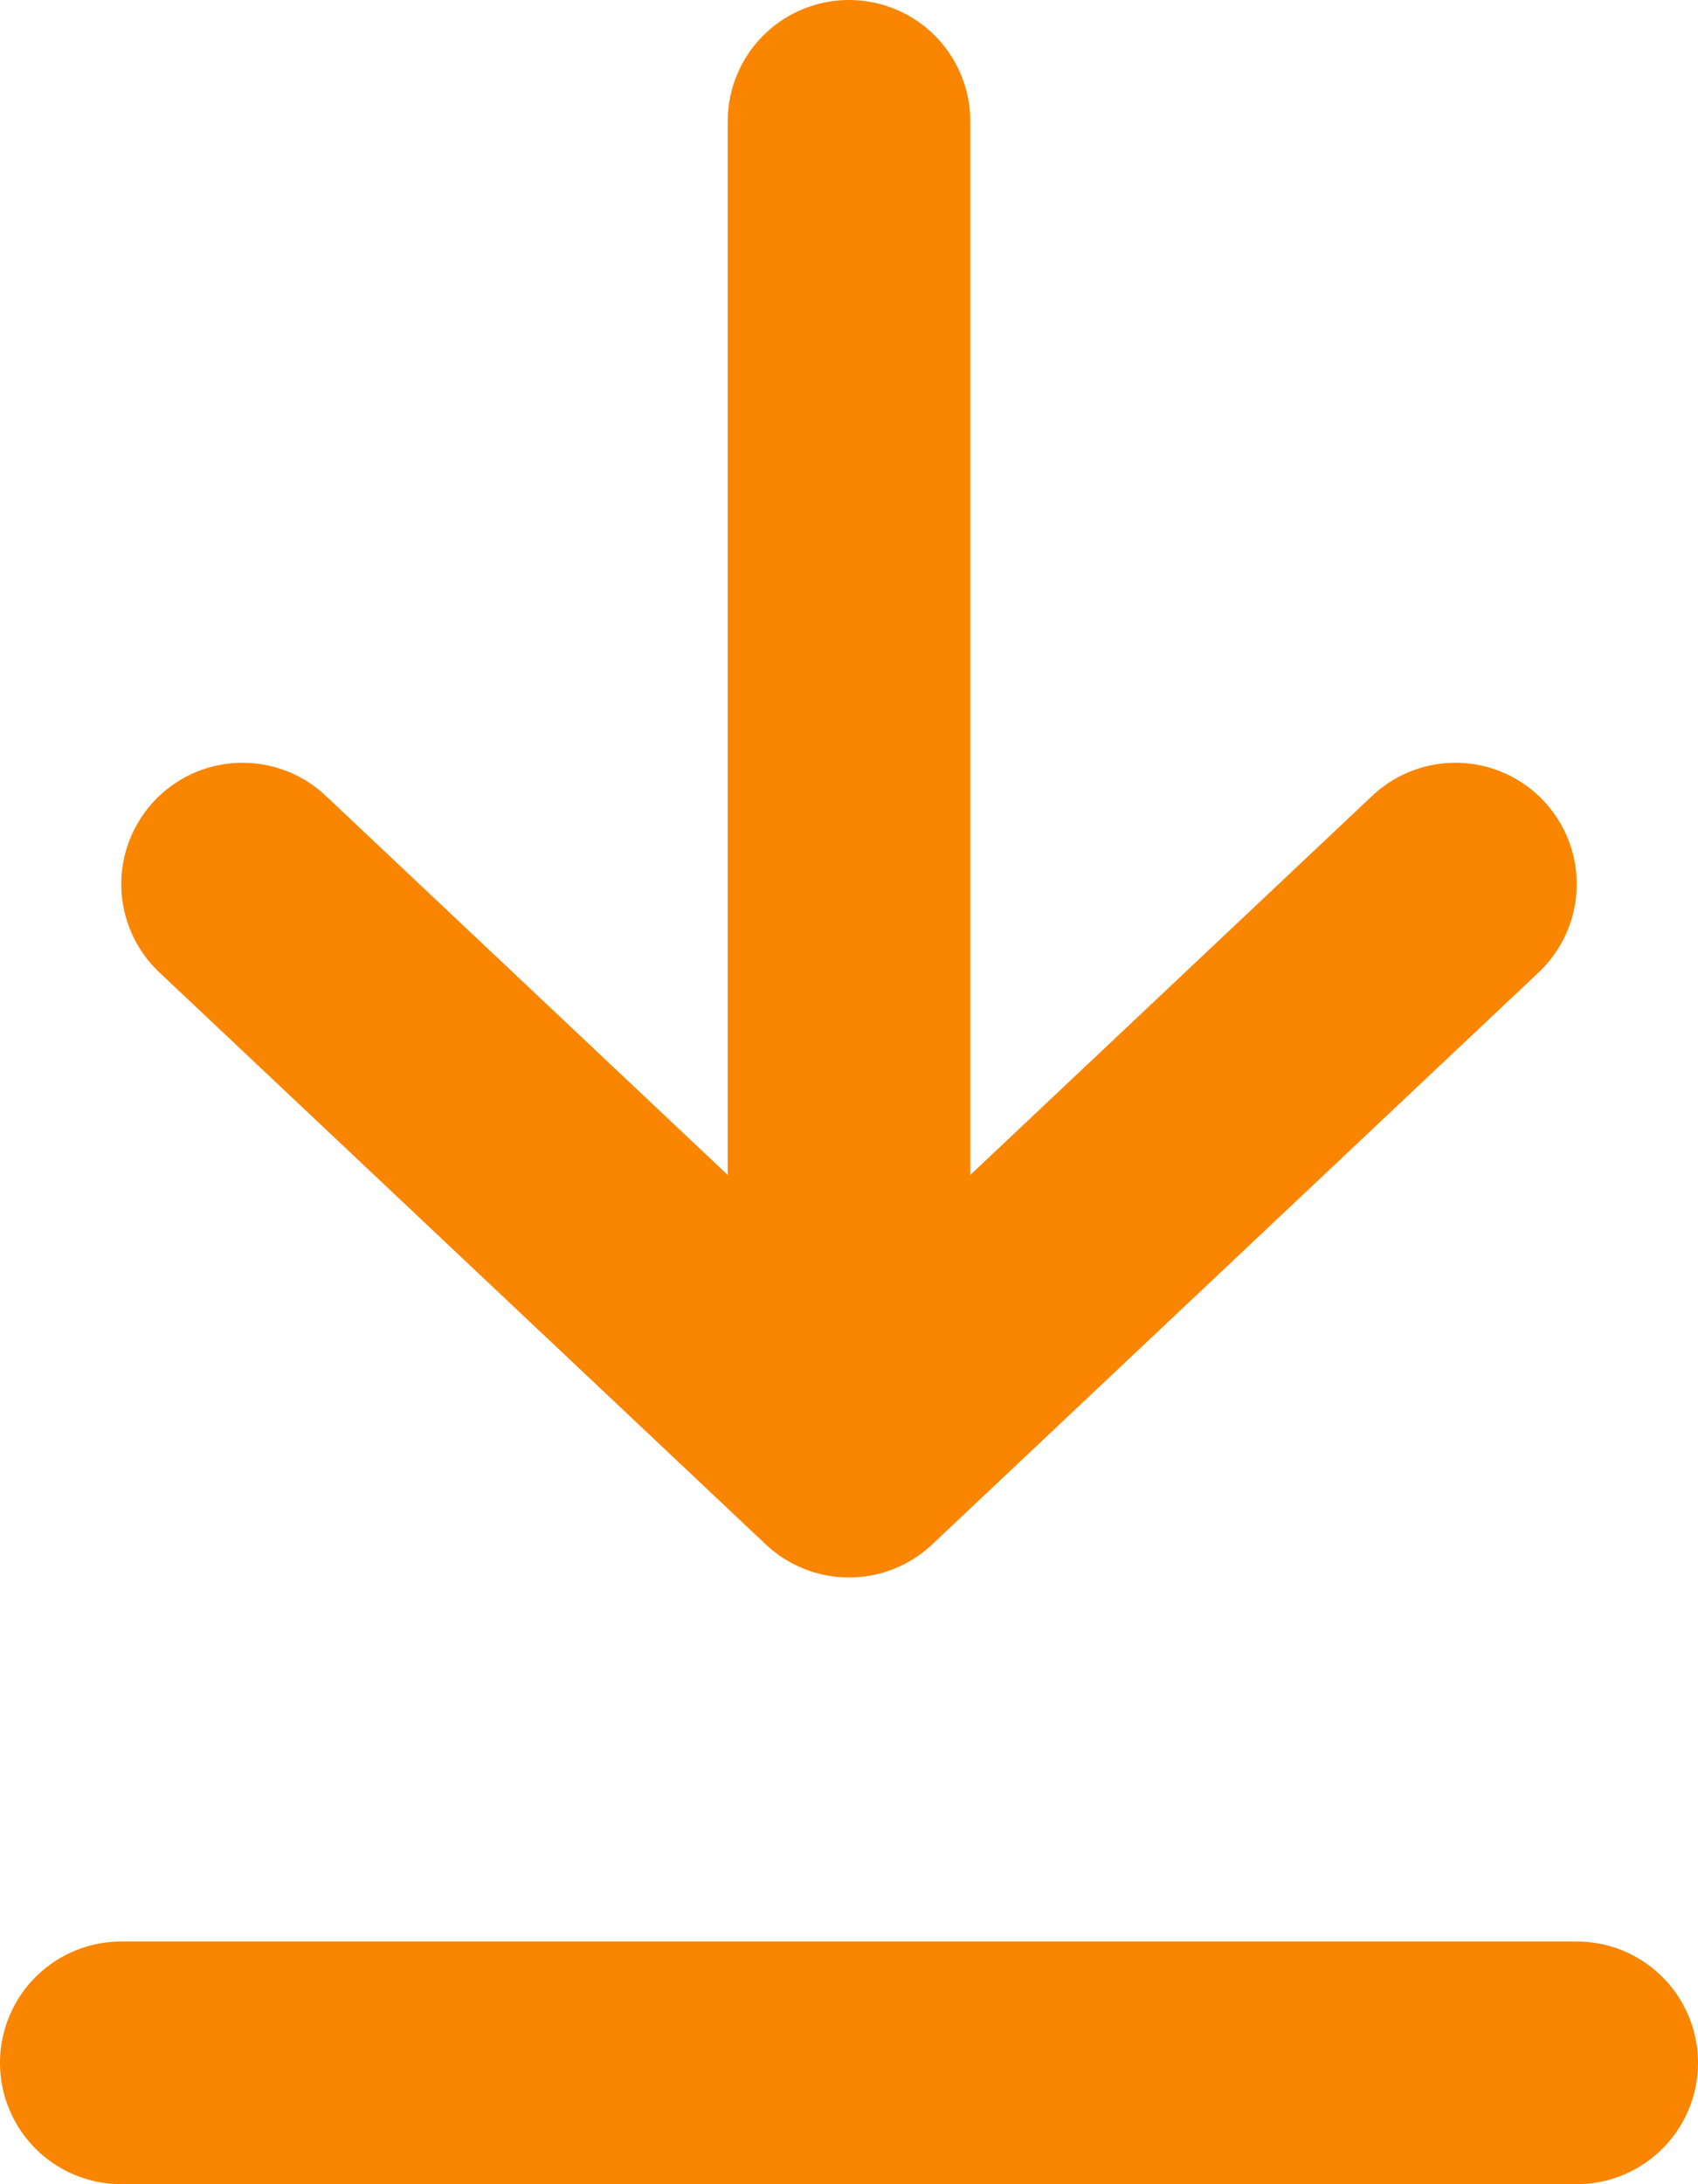
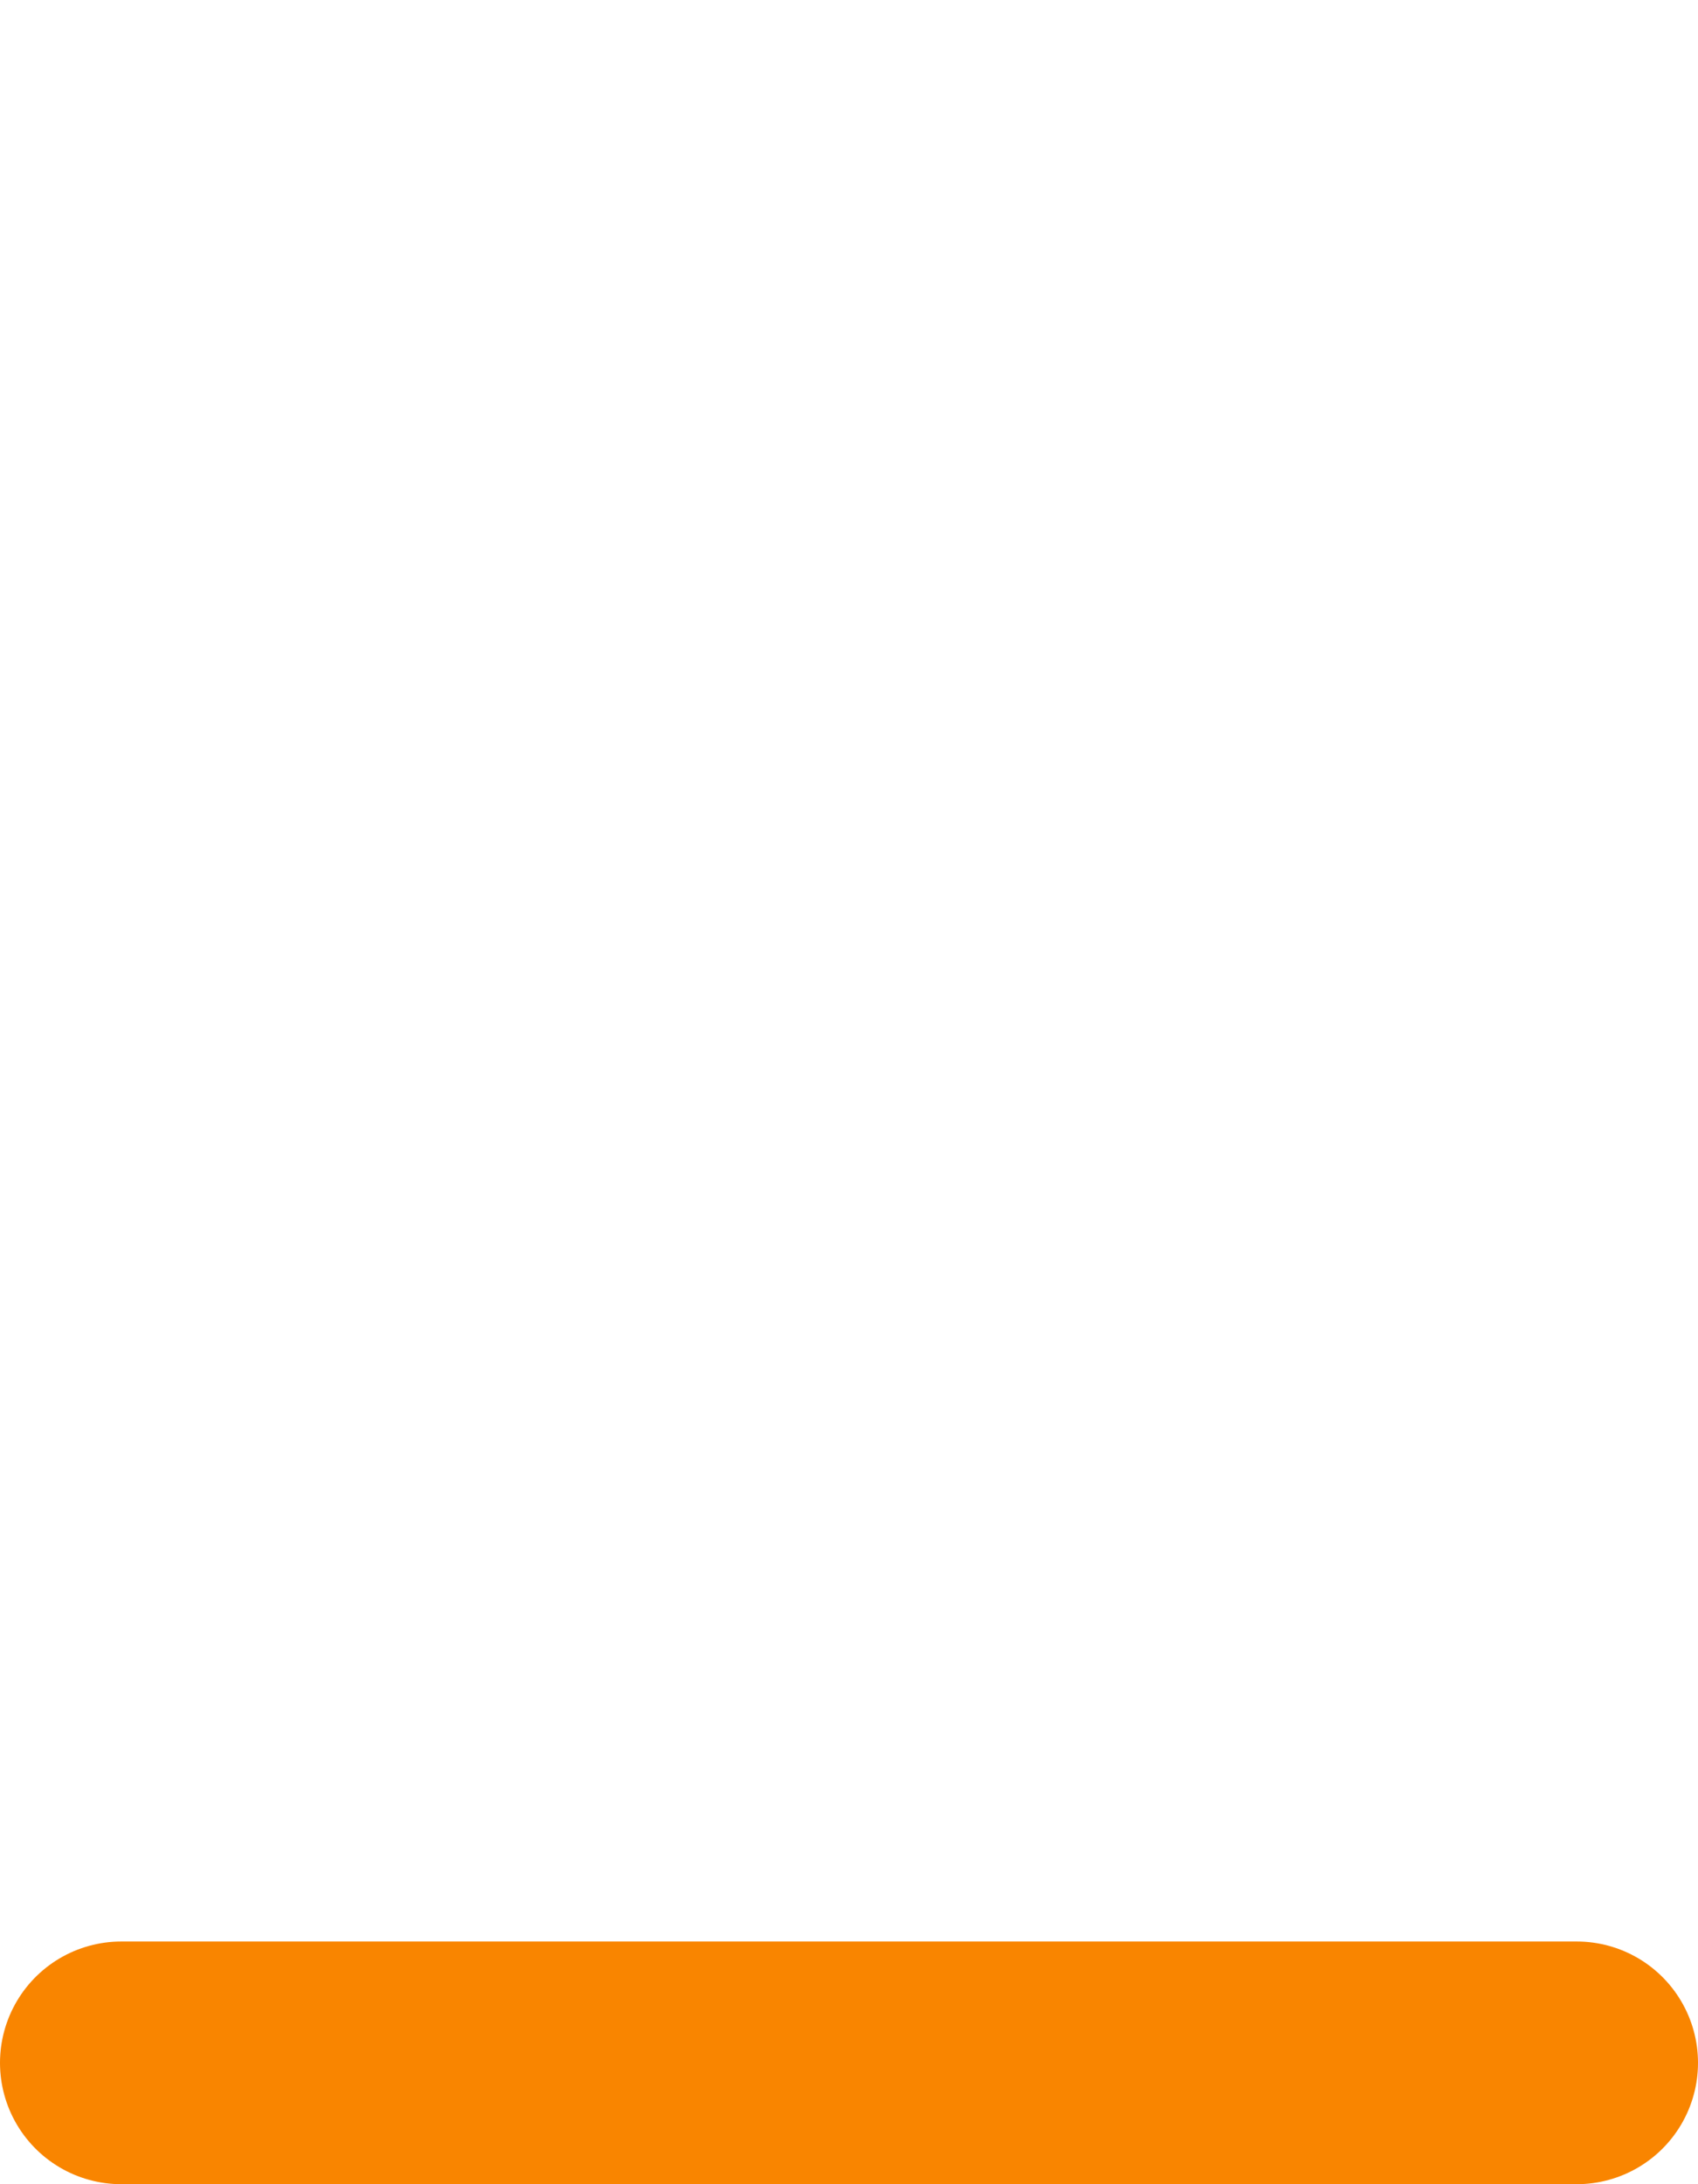
<svg xmlns="http://www.w3.org/2000/svg" width="14" height="18" viewBox="0 0 14 18" fill="none">
-   <path d="M7 1V12M7 12L2 7.286M7 12L12 7.286" stroke="#F98500" stroke-width="2" stroke-linecap="round" stroke-linejoin="round" />
  <path d="M1 17H7H13" stroke="#F98500" stroke-width="2" stroke-linecap="round" />
</svg>